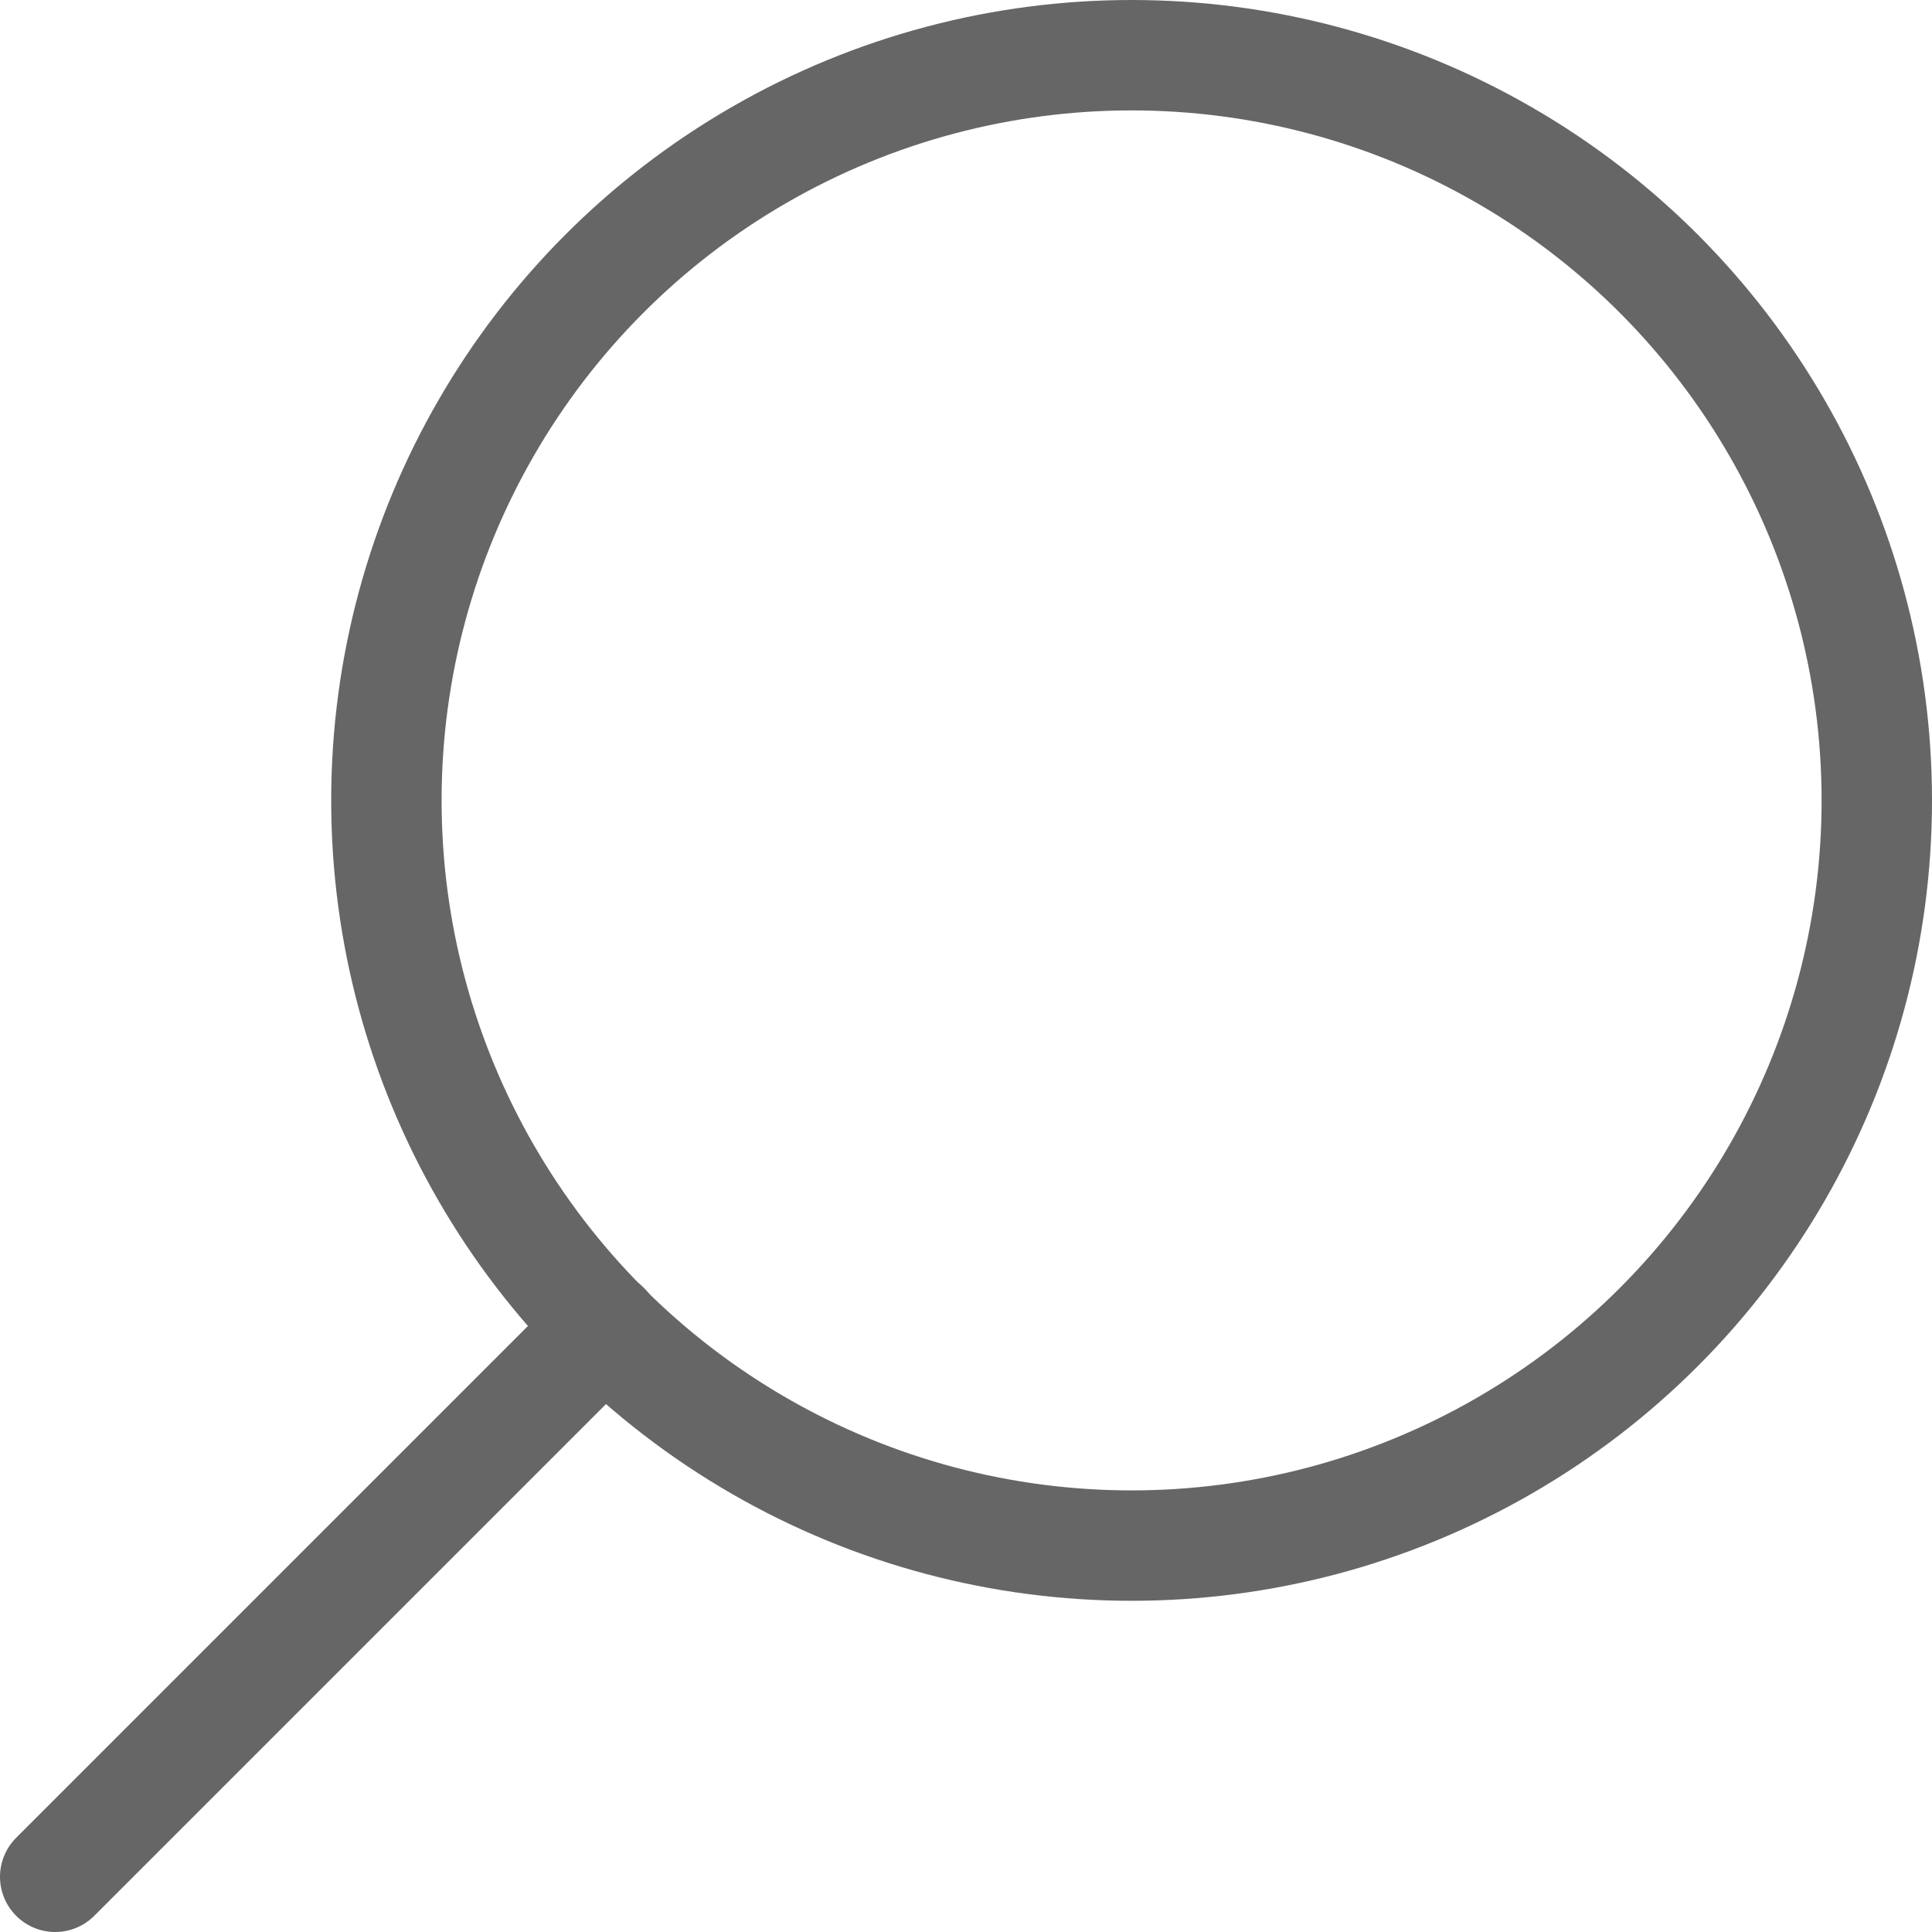
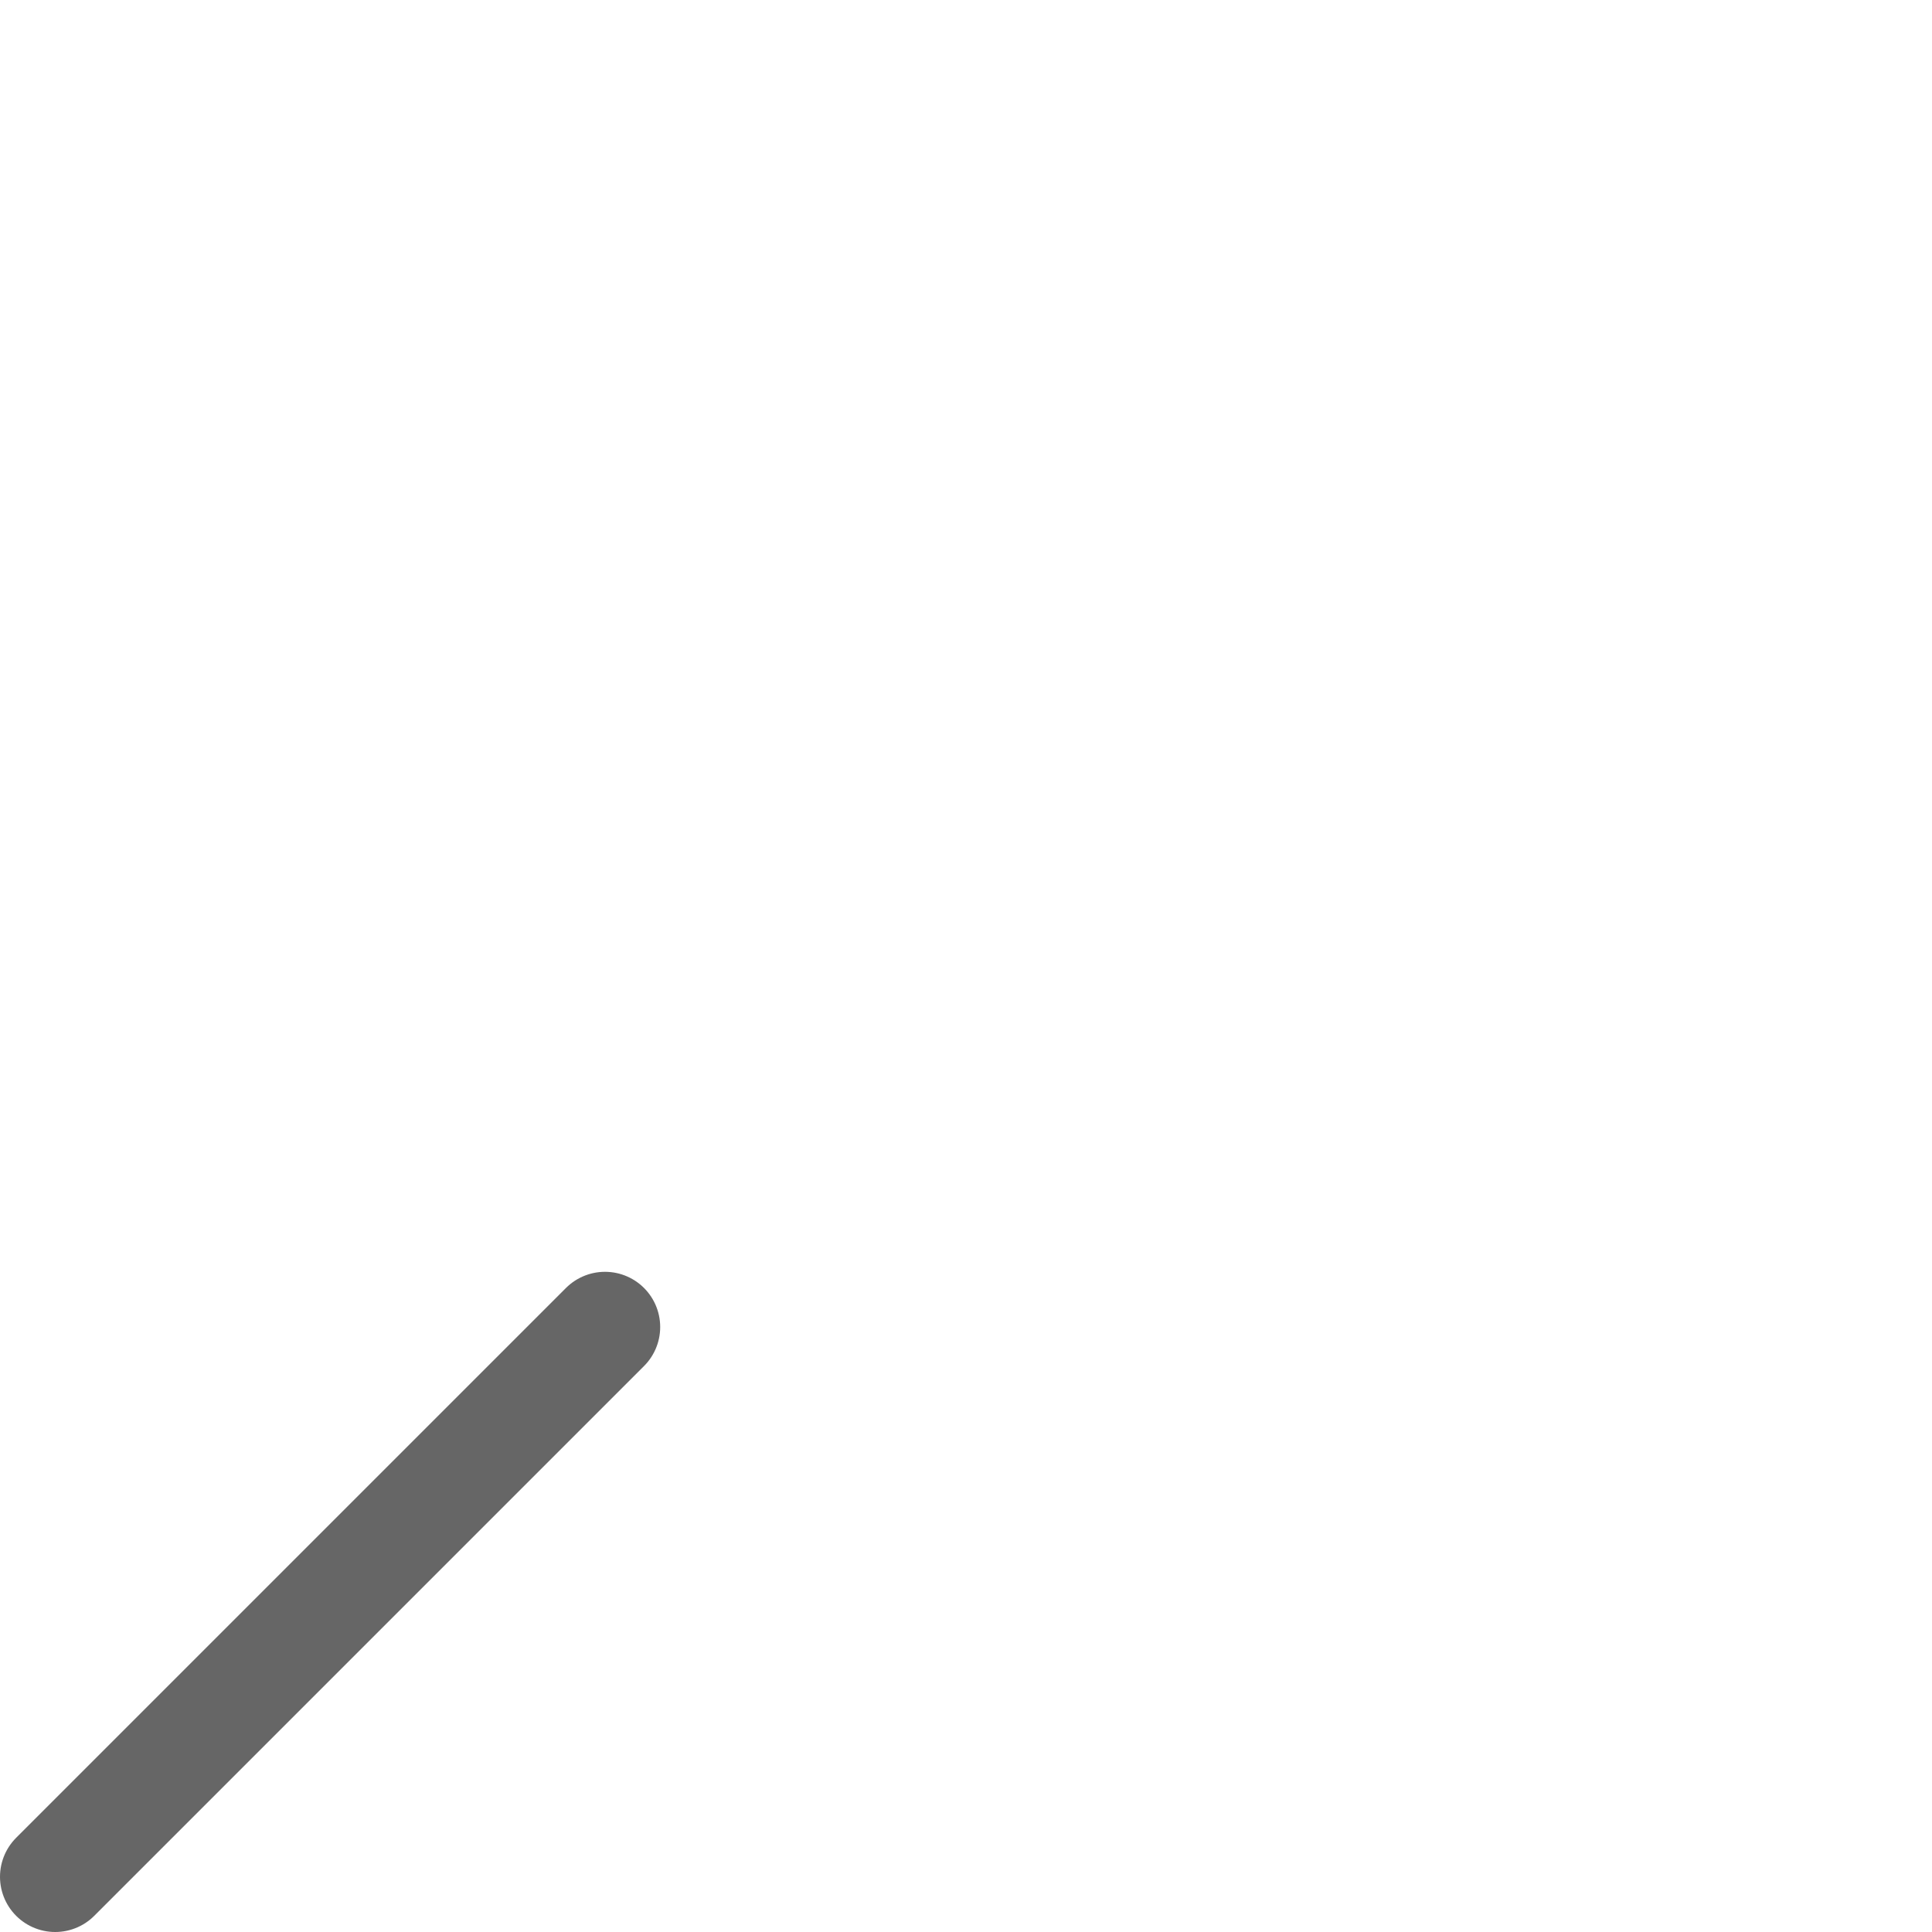
<svg xmlns="http://www.w3.org/2000/svg" id="_レイヤー_2" viewBox="0 0 210 210">
  <defs>
    <style>.cls-1{fill:none;stroke:#666;stroke-linecap:round;stroke-linejoin:round;stroke-width:12px;}</style>
  </defs>
  <g id="_饑1">
-     <circle class="cls-1" cx="123" cy="87" r="81" />
    <line class="cls-1" x1="6" y1="204" x2="65.76" y2="144.24" />
  </g>
</svg>